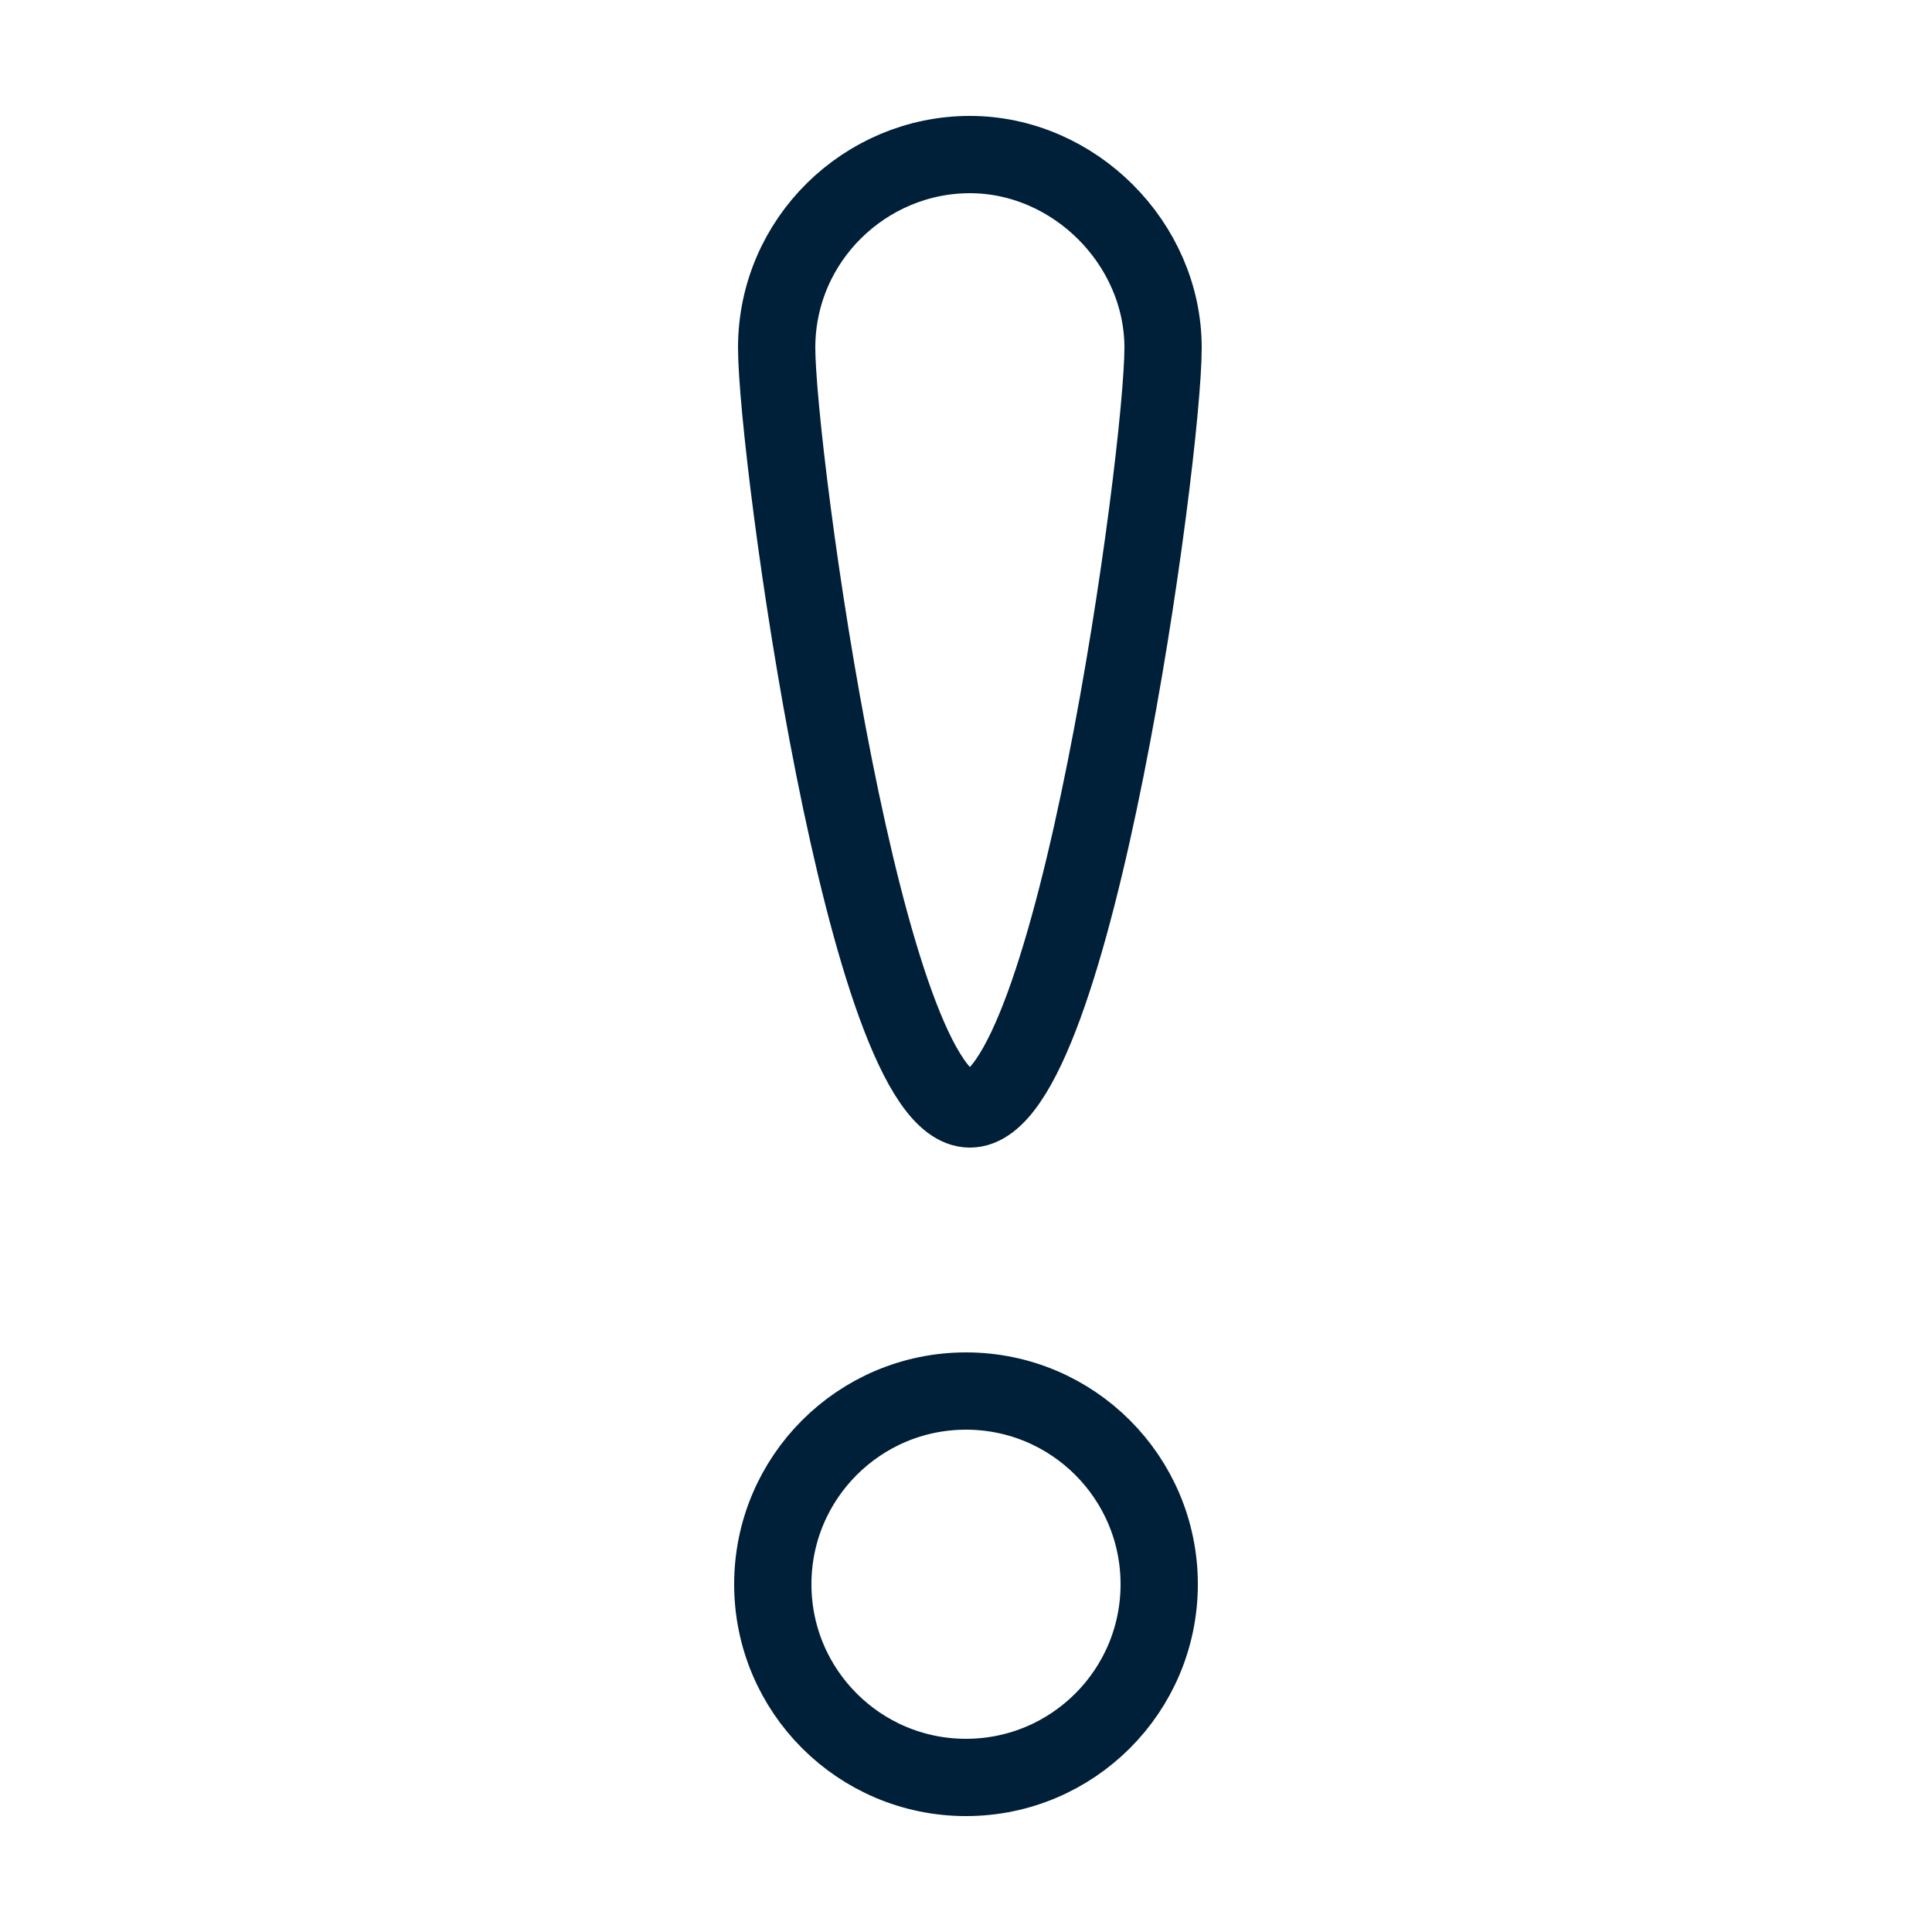
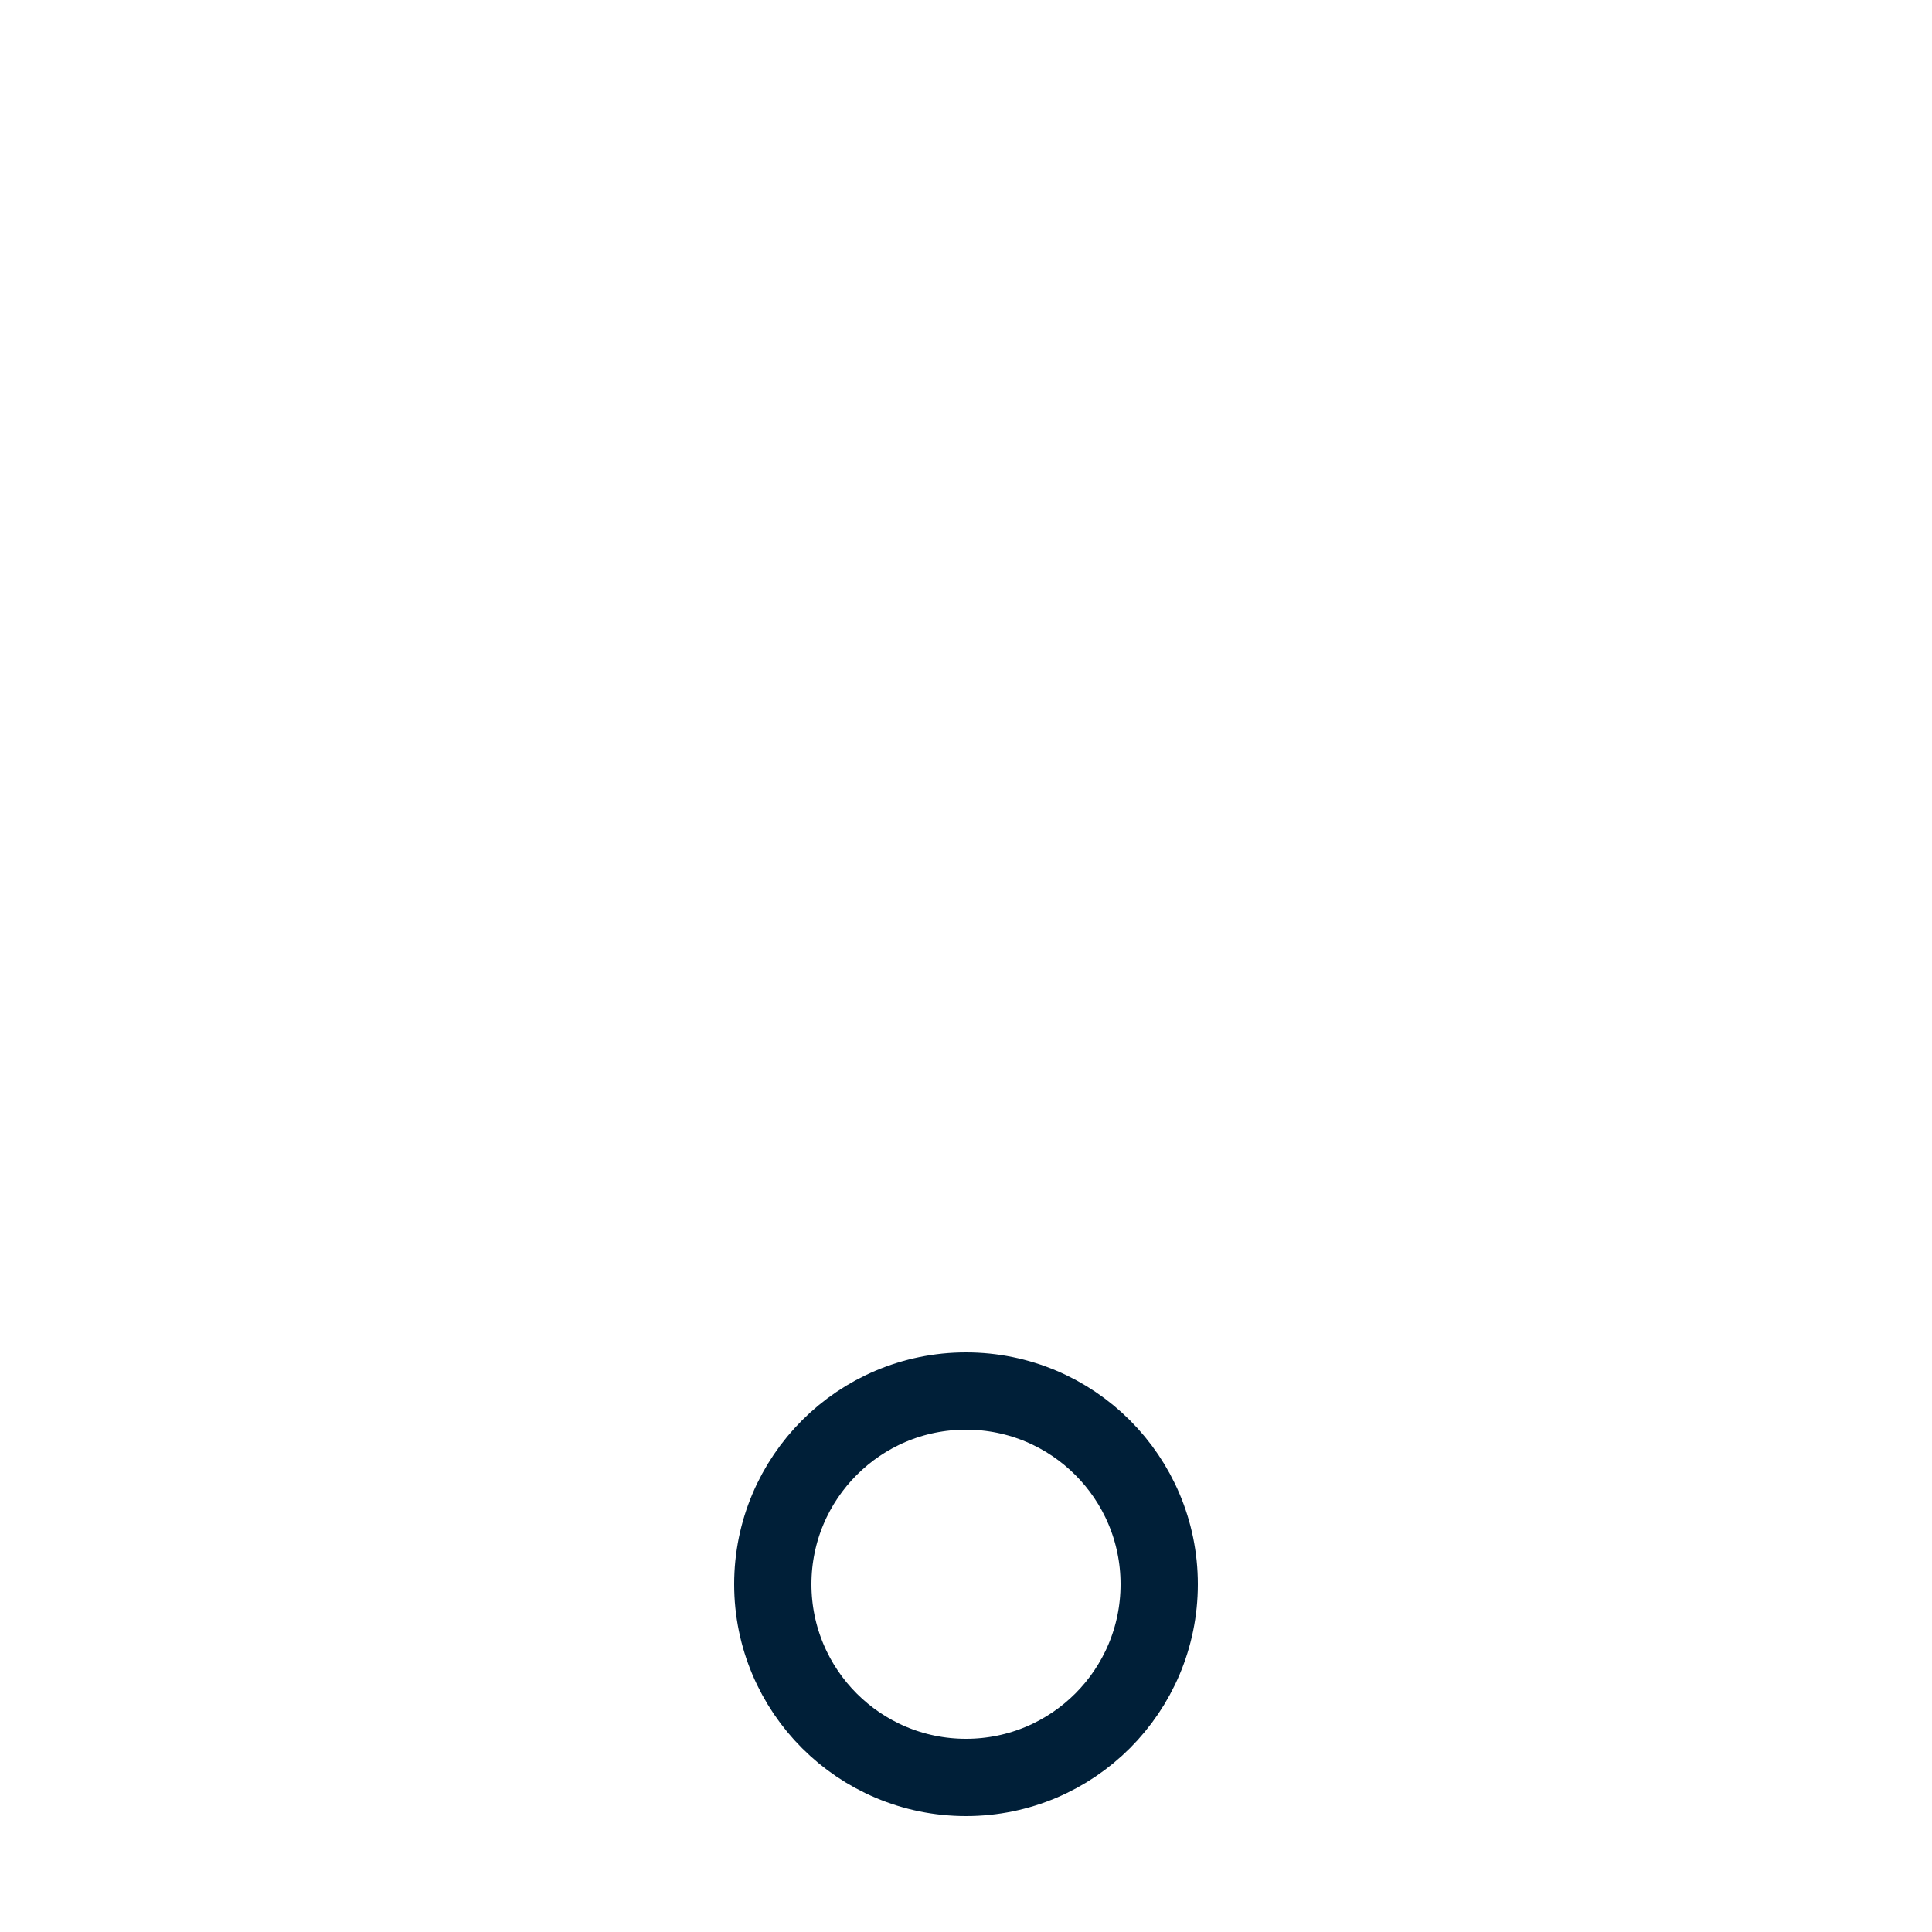
<svg xmlns="http://www.w3.org/2000/svg" version="1.1" id="Layer_1" x="0px" y="0px" viewBox="0 0 50 50" style="enable-background:new 0 0 50 50;" xml:space="preserve">
  <style type="text/css">
	.st0{fill:none;stroke:#001F38;stroke-width:2;}
</style>
-   <path class="st0" d="M30.1,9c0,2.8-2.3,19.7-5,19.7s-5-17-5-19.7c0-2.8,2.3-5,5-5S30.1,6.3,30.1,9z" />
  <circle class="st0" cx="25" cy="41" r="5" />
</svg>